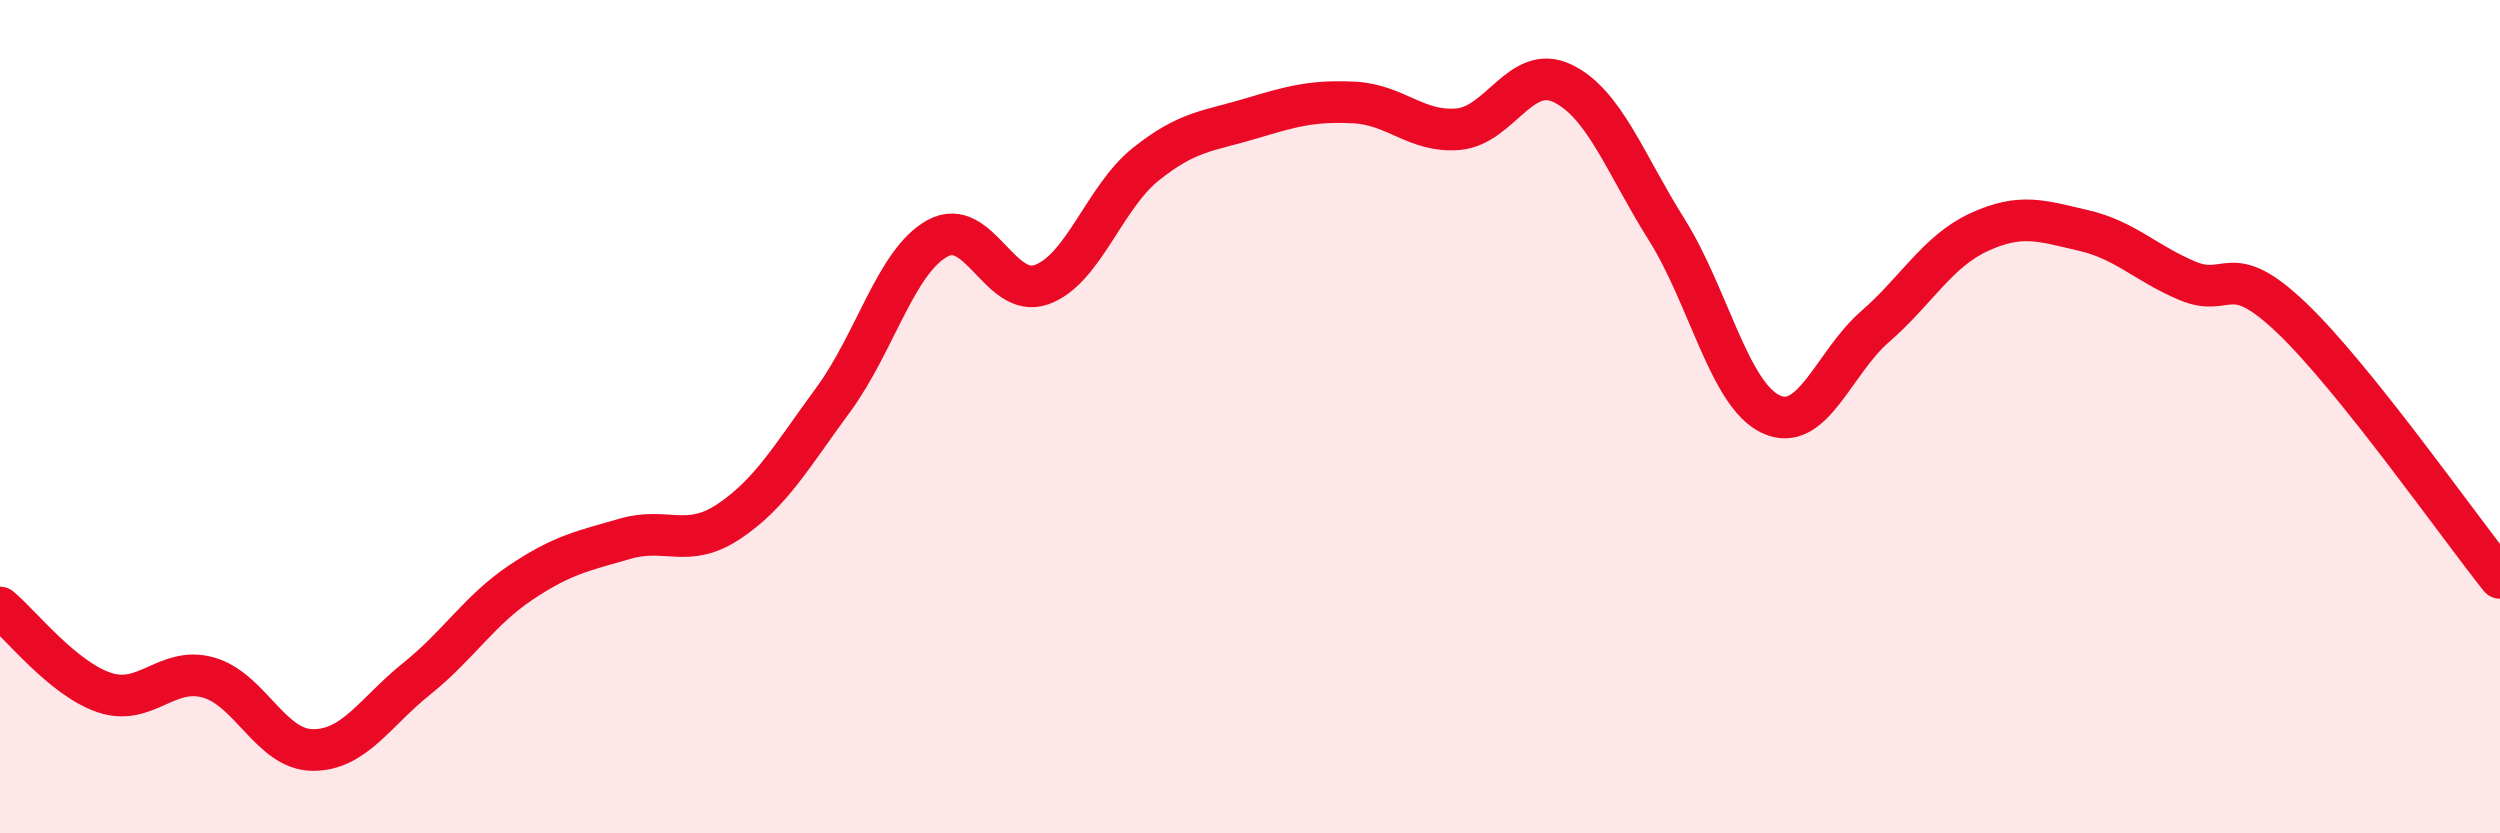
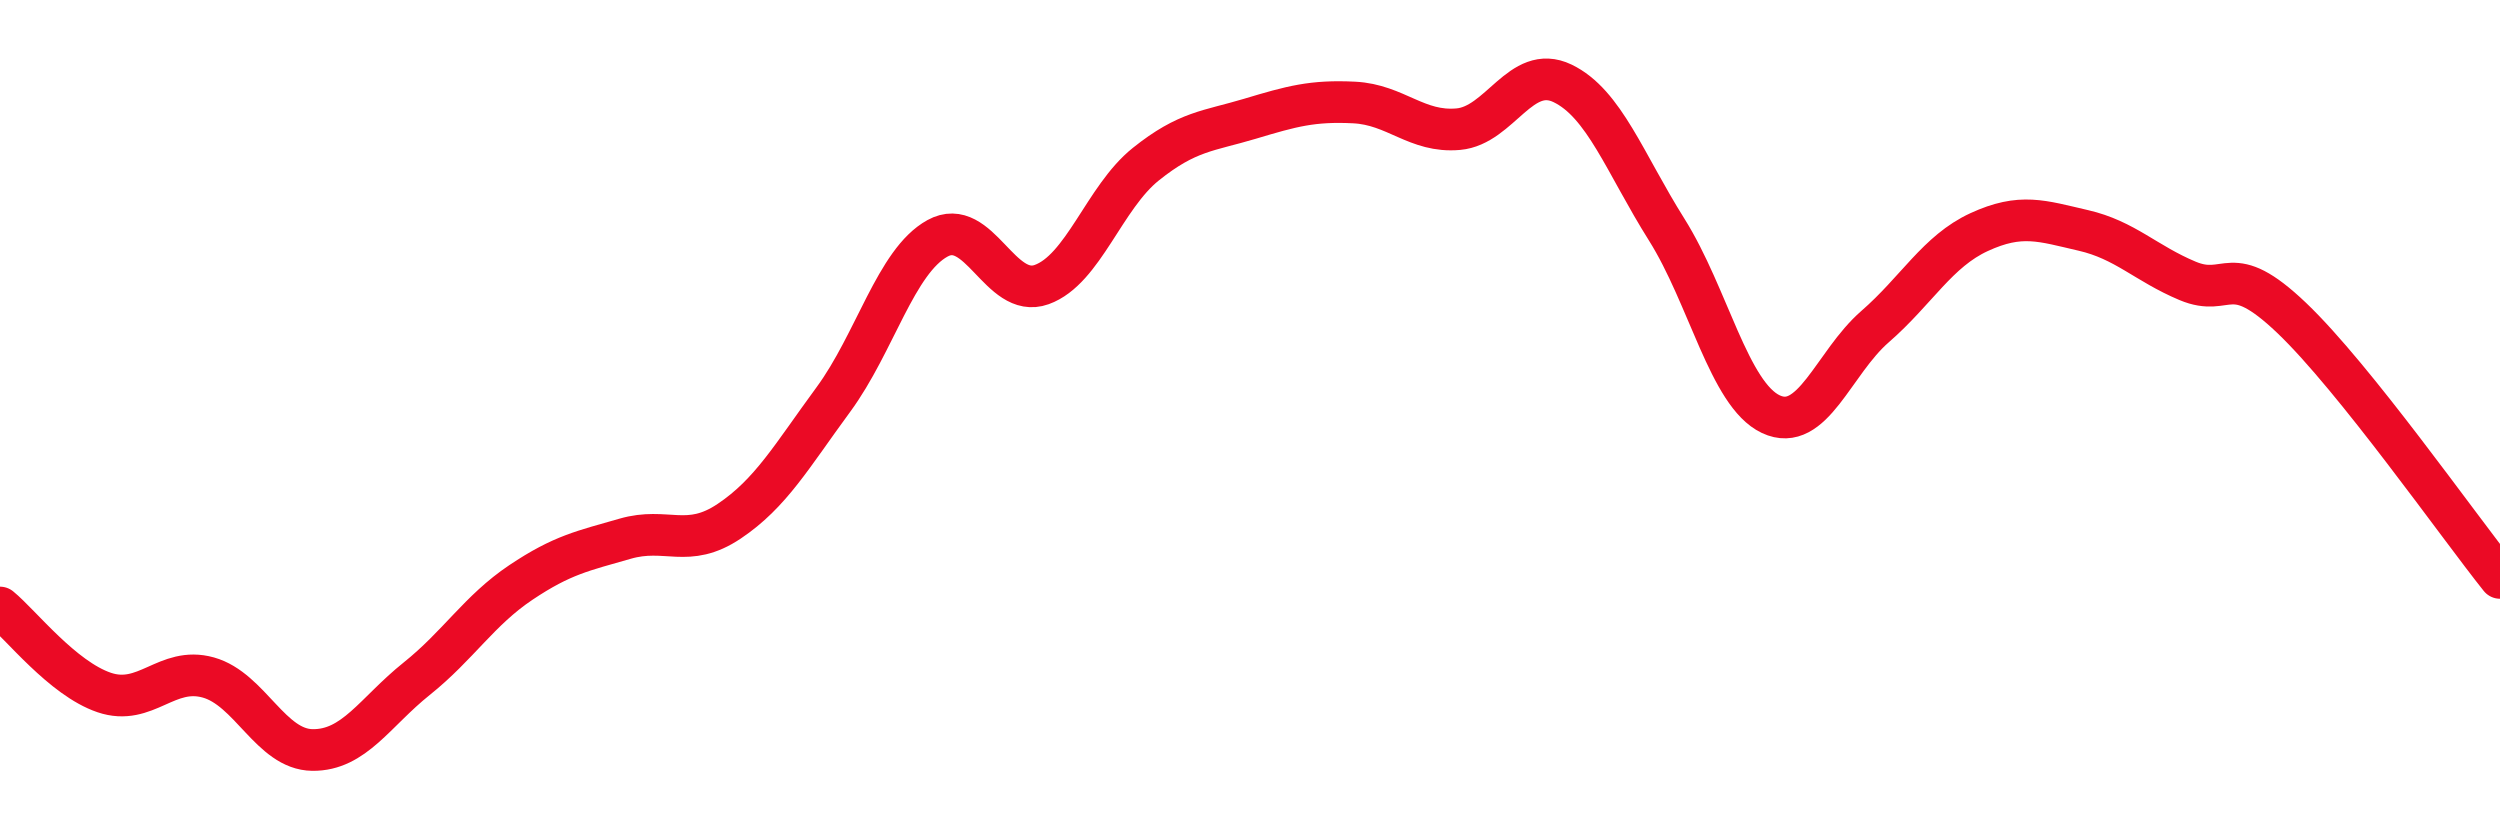
<svg xmlns="http://www.w3.org/2000/svg" width="60" height="20" viewBox="0 0 60 20">
-   <path d="M 0,14.58 C 0.5,14.99 1.5,16.28 2.5,16.62 C 3.5,16.96 4,15.98 5,16.26 C 6,16.54 6.5,17.99 7.5,18 C 8.5,18.01 9,17.09 10,16.29 C 11,15.49 11.5,14.65 12.5,13.98 C 13.5,13.31 14,13.22 15,12.93 C 16,12.64 16.5,13.18 17.5,12.51 C 18.5,11.84 19,10.95 20,9.59 C 21,8.23 21.5,6.27 22.5,5.72 C 23.5,5.17 24,7.19 25,6.83 C 26,6.47 26.5,4.74 27.5,3.94 C 28.5,3.14 29,3.15 30,2.85 C 31,2.55 31.5,2.41 32.5,2.46 C 33.5,2.51 34,3.19 35,3.1 C 36,3.01 36.5,1.52 37.5,2 C 38.5,2.48 39,3.92 40,5.51 C 41,7.1 41.5,9.47 42.5,9.94 C 43.5,10.41 44,8.71 45,7.84 C 46,6.97 46.5,6.03 47.5,5.57 C 48.5,5.11 49,5.3 50,5.53 C 51,5.76 51.5,6.32 52.5,6.74 C 53.5,7.16 53.5,6.2 55,7.63 C 56.5,9.06 59,12.62 60,13.87L60 20L0 20Z" fill="#EB0A25" opacity="0.1" stroke-linecap="round" stroke-linejoin="round" />
  <path d="M 0,14.58 C 0.5,14.99 1.5,16.28 2.5,16.62 C 3.5,16.96 4,15.98 5,16.26 C 6,16.54 6.5,17.99 7.5,18 C 8.5,18.01 9,17.09 10,16.29 C 11,15.49 11.5,14.65 12.5,13.98 C 13.5,13.31 14,13.22 15,12.93 C 16,12.64 16.5,13.18 17.5,12.51 C 18.5,11.84 19,10.95 20,9.59 C 21,8.23 21.5,6.27 22.5,5.72 C 23.5,5.17 24,7.19 25,6.83 C 26,6.47 26.5,4.74 27.5,3.94 C 28.5,3.14 29,3.15 30,2.85 C 31,2.55 31.5,2.41 32.5,2.46 C 33.5,2.51 34,3.19 35,3.1 C 36,3.01 36.5,1.52 37.5,2 C 38.5,2.48 39,3.92 40,5.51 C 41,7.1 41.5,9.47 42.5,9.94 C 43.5,10.41 44,8.71 45,7.84 C 46,6.97 46.5,6.03 47.5,5.57 C 48.5,5.11 49,5.3 50,5.53 C 51,5.76 51.5,6.32 52.5,6.74 C 53.5,7.16 53.5,6.2 55,7.63 C 56.5,9.06 59,12.62 60,13.87" stroke="#EB0A25" stroke-width="1" fill="none" stroke-linecap="round" stroke-linejoin="round" />
</svg>